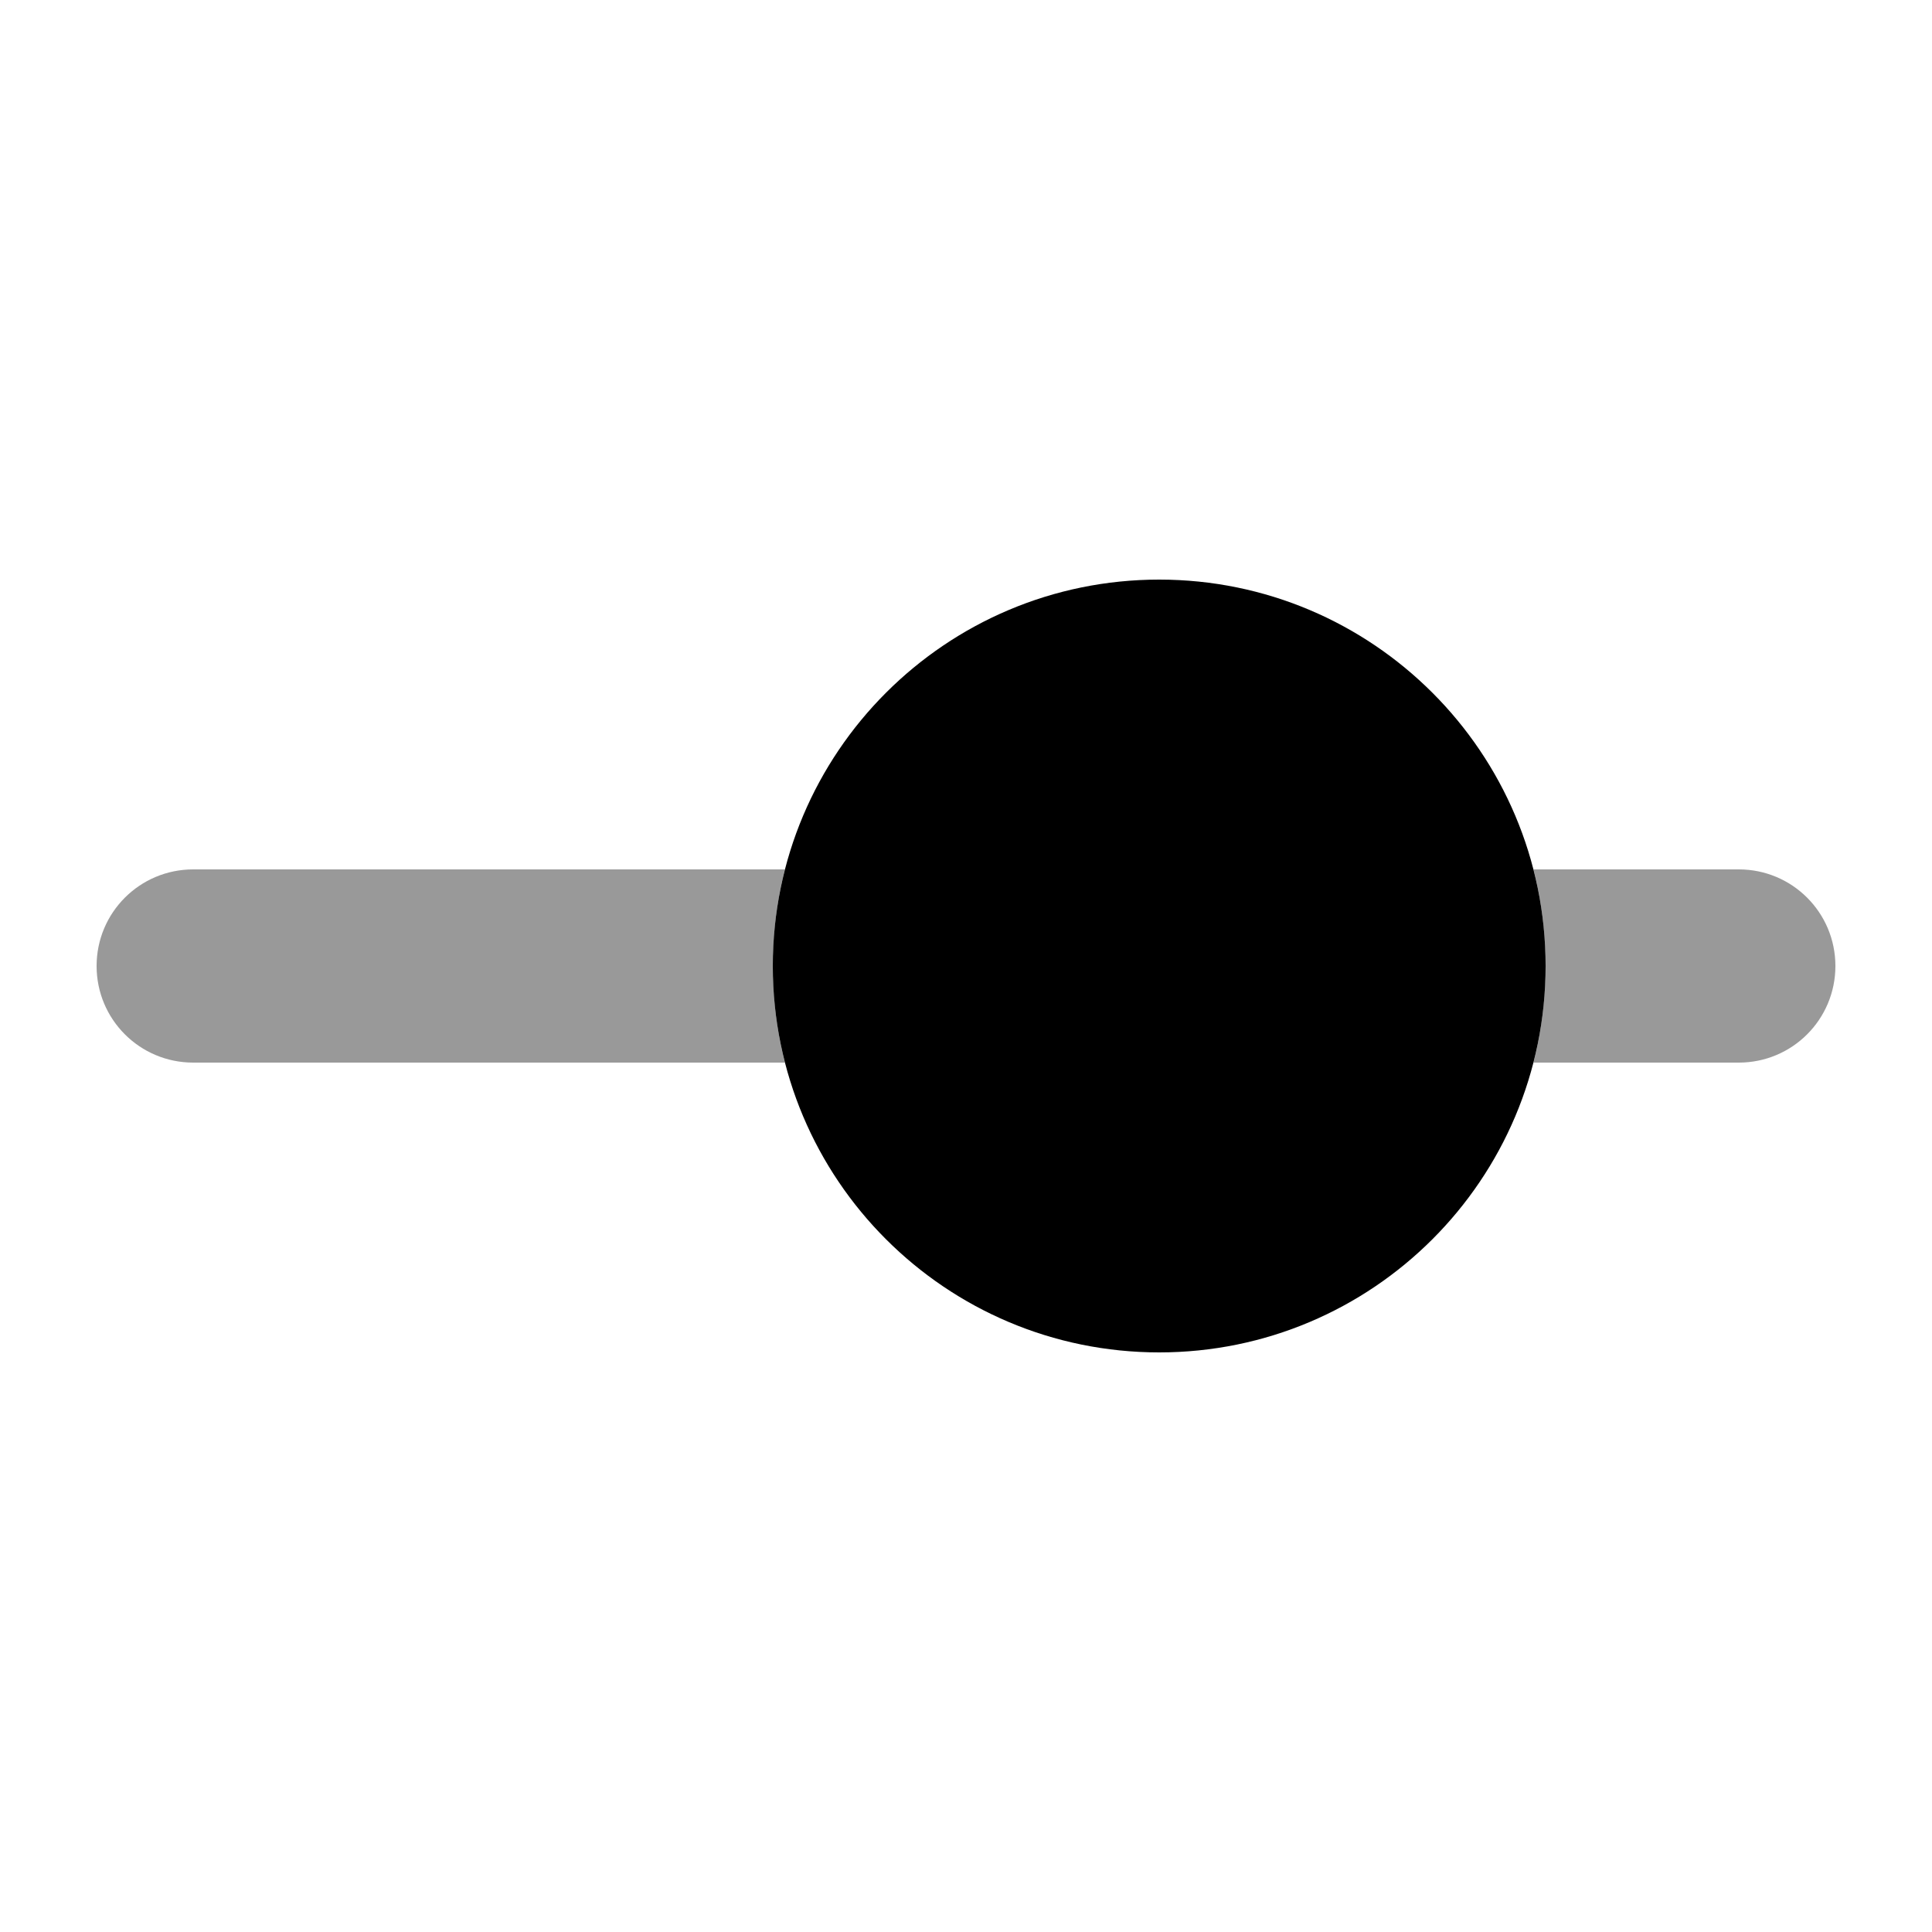
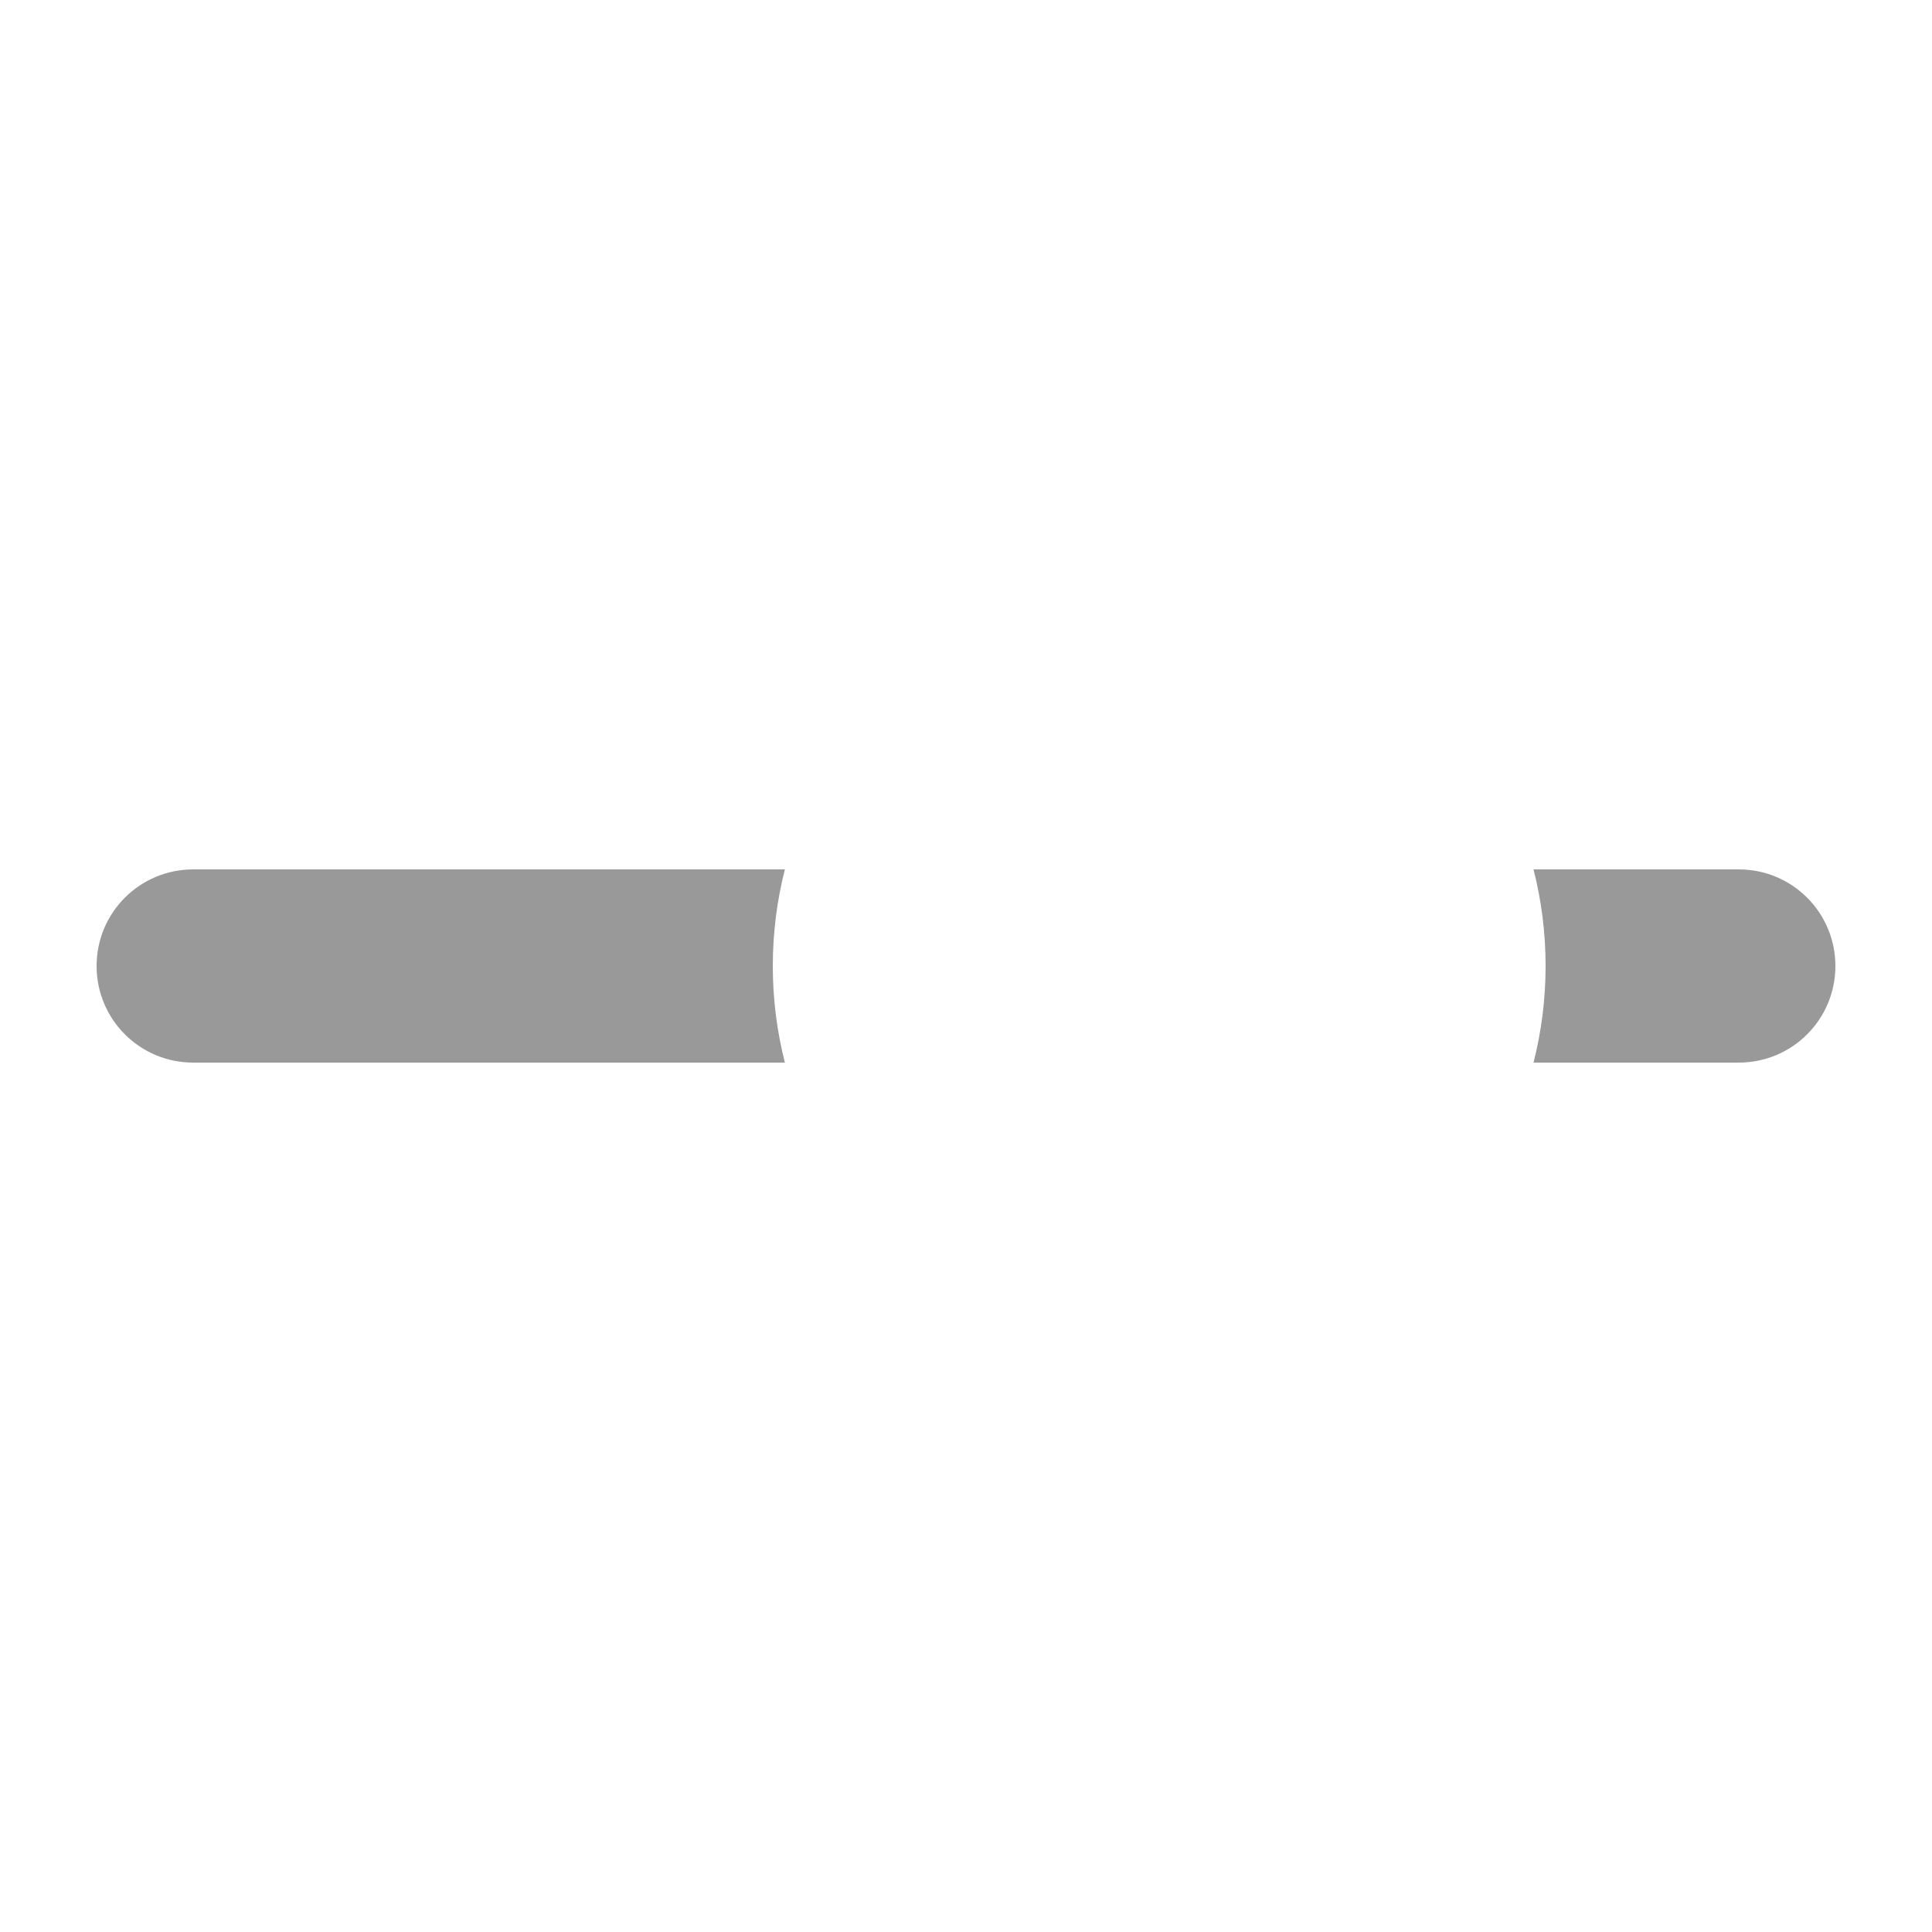
<svg xmlns="http://www.w3.org/2000/svg" viewBox="0 0 640 640">
  <path opacity=".4" fill="currentColor" d="M32 320C32 302.3 46.3 288 64 288L260 288C257.4 298.2 256 309 256 320C256 331 257.4 341.8 260 352L64 352C46.3 352 32 337.7 32 320zM508 288L576 288C593.7 288 608 302.3 608 320C608 337.7 593.7 352 576 352L508 352C510.6 341.8 512 331 512 320C512 309 510.6 298.2 508 288z" />
-   <path fill="currentColor" d="M256 320C256 249.3 313.3 192 384 192C454.7 192 512 249.3 512 320C512 390.7 454.7 448 384 448C313.3 448 256 390.7 256 320z" />
</svg>